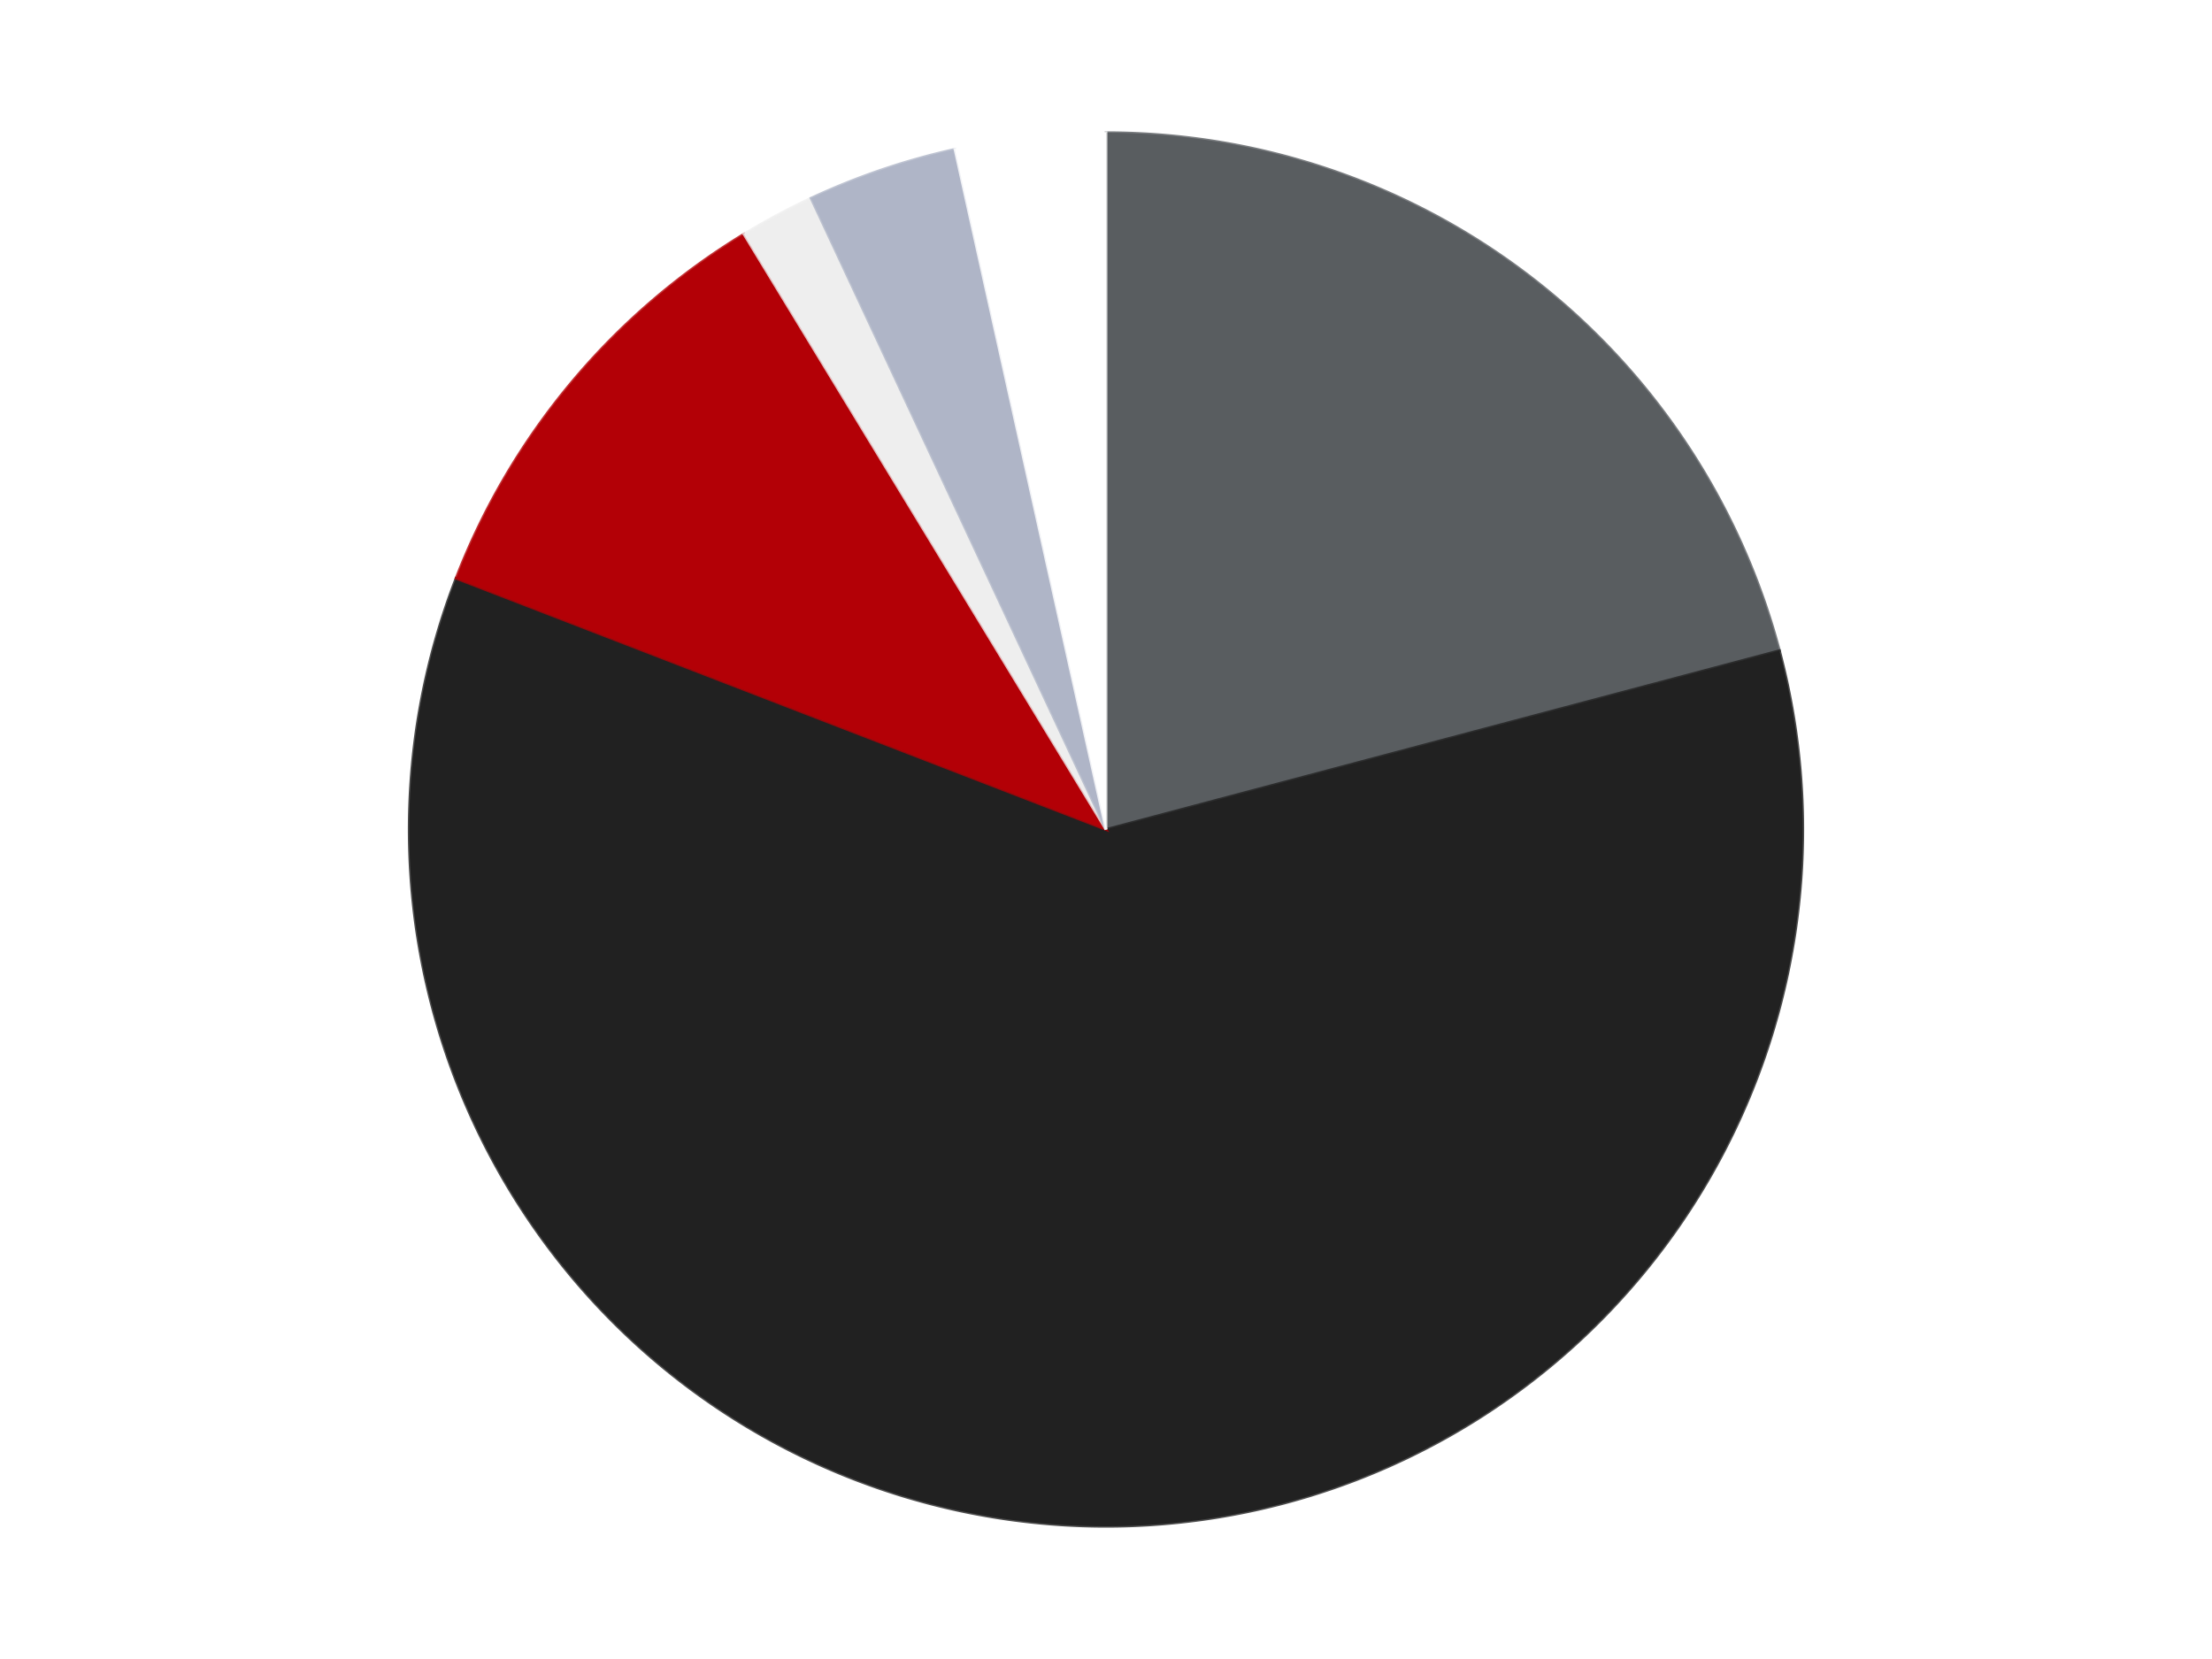
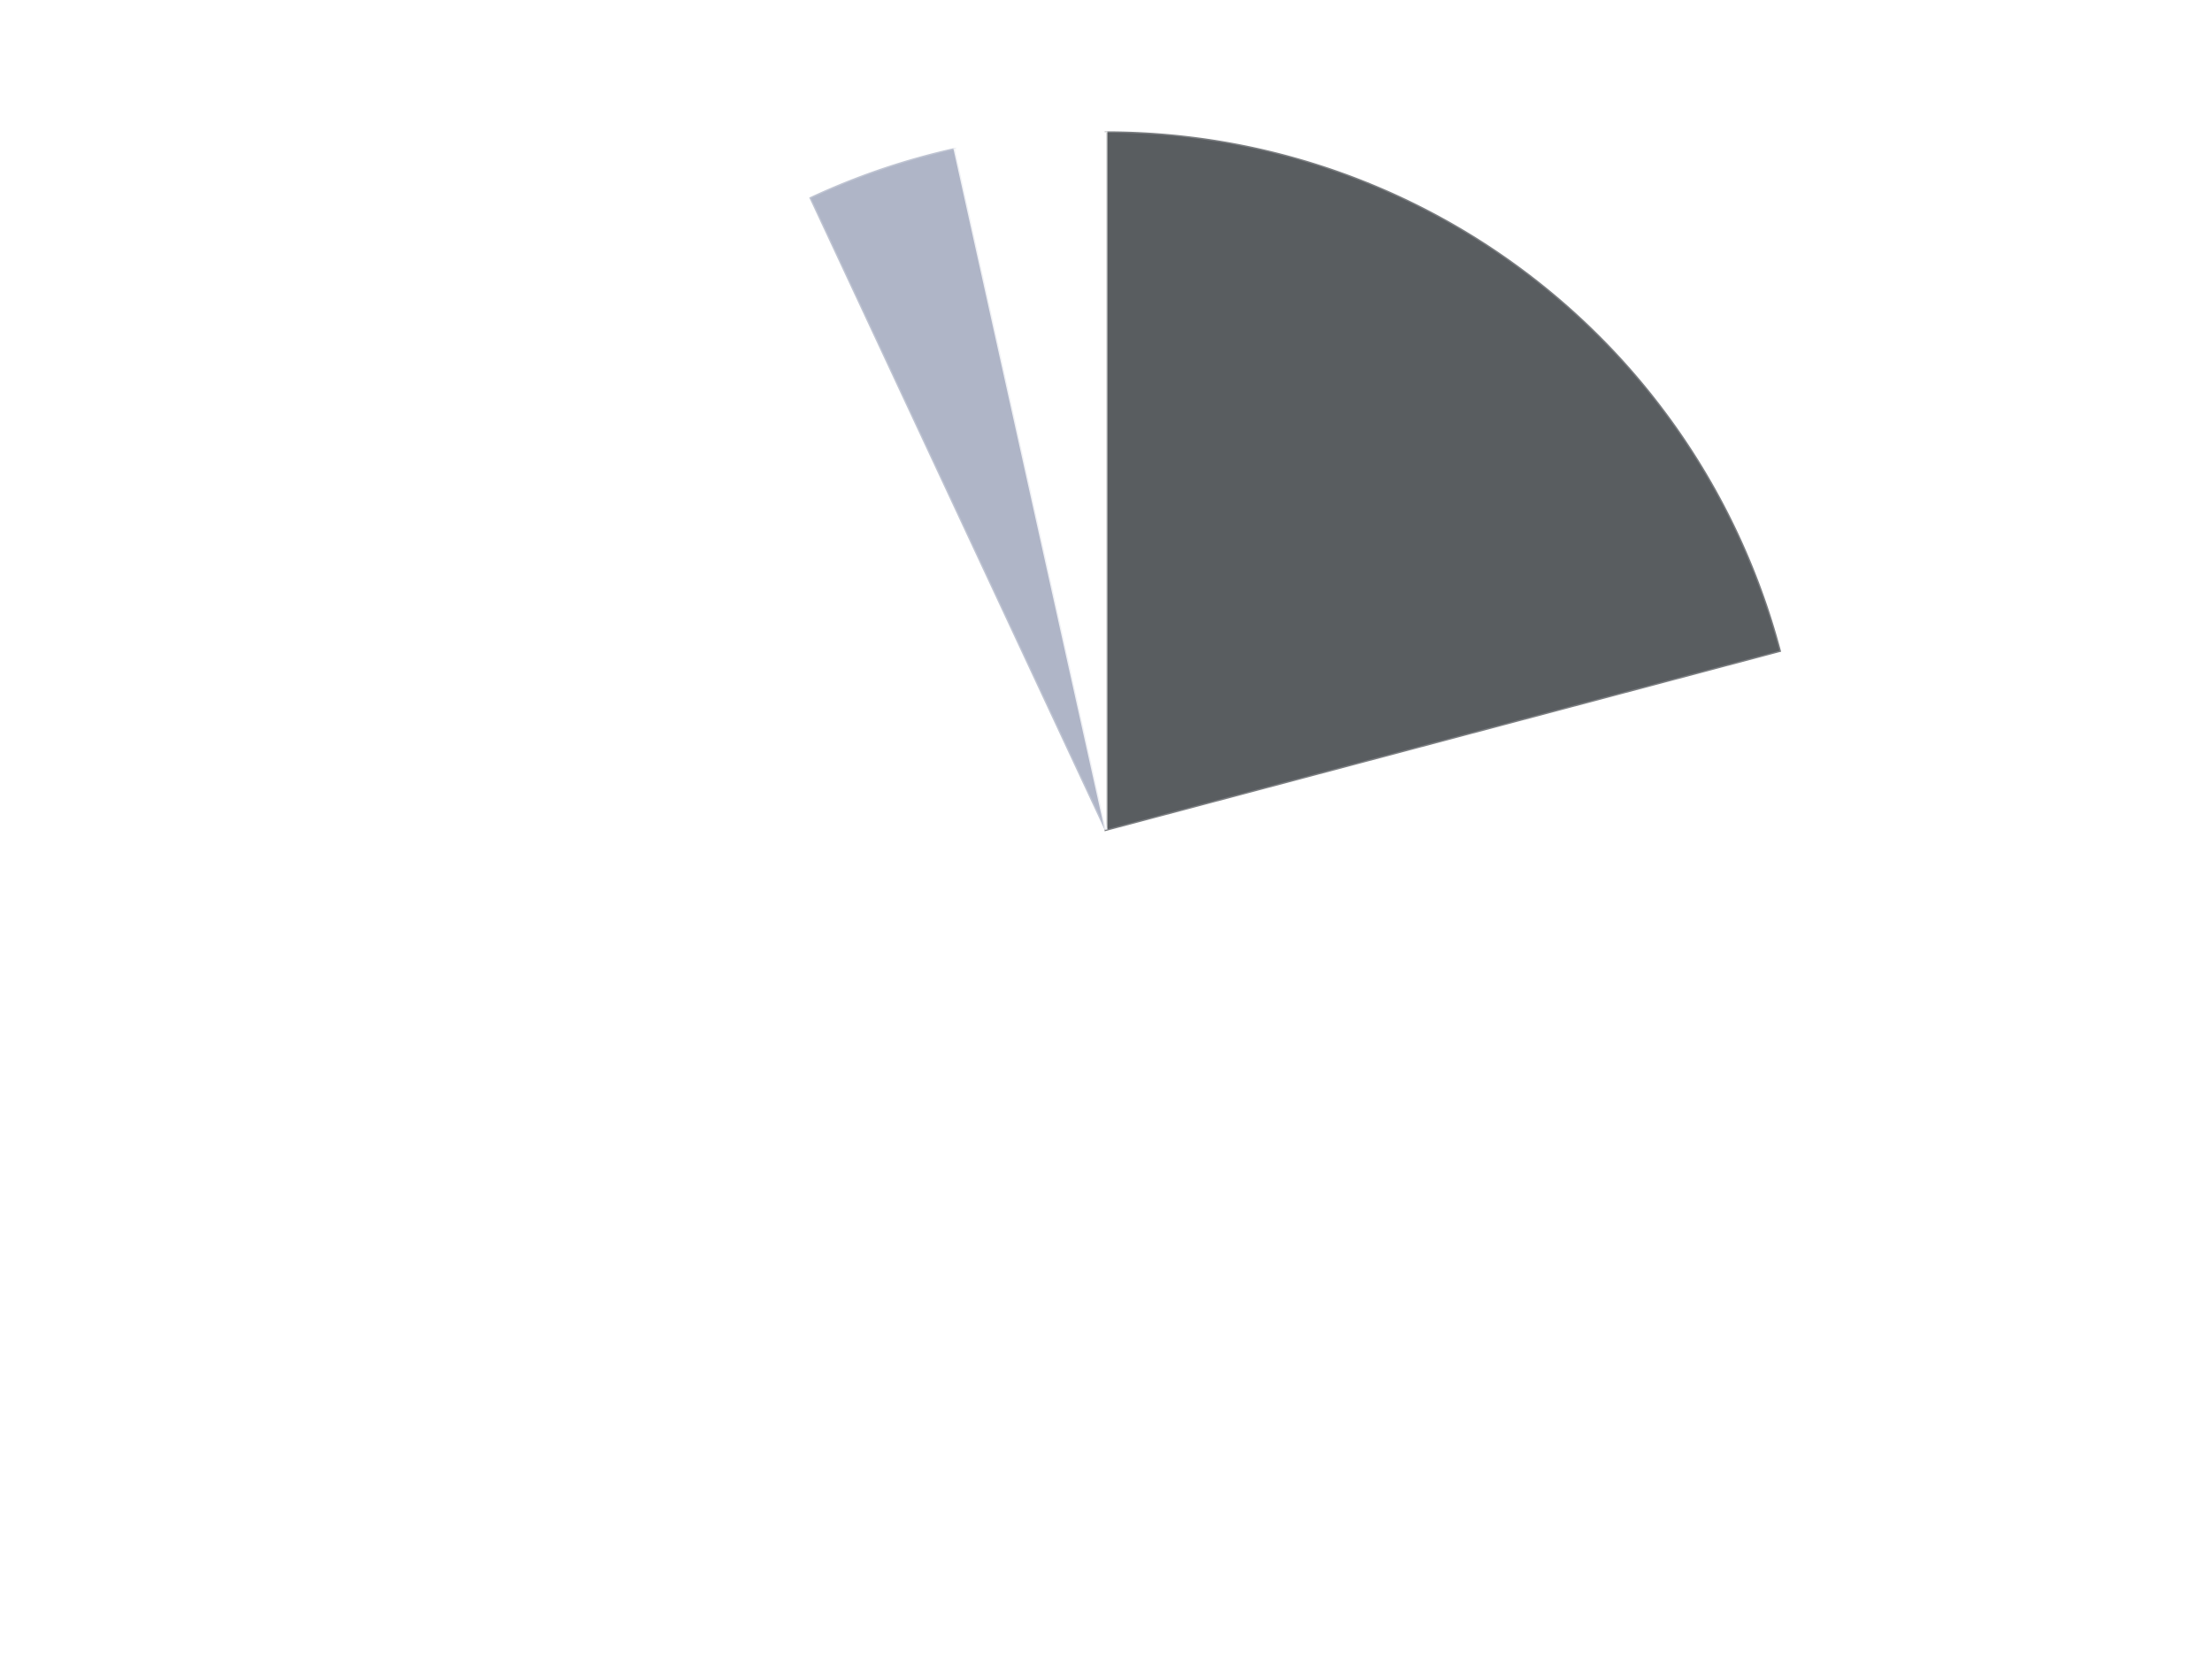
<svg xmlns="http://www.w3.org/2000/svg" xmlns:xlink="http://www.w3.org/1999/xlink" id="chart-2fdf0c04-f68a-4c37-8849-60b16952787e" class="pygal-chart" viewBox="0 0 800 600">
  <defs>
    <style type="text/css">#chart-2fdf0c04-f68a-4c37-8849-60b16952787e{-webkit-user-select:none;-webkit-font-smoothing:antialiased;font-family:Consolas,"Liberation Mono",Menlo,Courier,monospace}#chart-2fdf0c04-f68a-4c37-8849-60b16952787e .title{font-family:Consolas,"Liberation Mono",Menlo,Courier,monospace;font-size:16px}#chart-2fdf0c04-f68a-4c37-8849-60b16952787e .legends .legend text{font-family:Consolas,"Liberation Mono",Menlo,Courier,monospace;font-size:14px}#chart-2fdf0c04-f68a-4c37-8849-60b16952787e .axis text{font-family:Consolas,"Liberation Mono",Menlo,Courier,monospace;font-size:10px}#chart-2fdf0c04-f68a-4c37-8849-60b16952787e .axis text.major{font-family:Consolas,"Liberation Mono",Menlo,Courier,monospace;font-size:10px}#chart-2fdf0c04-f68a-4c37-8849-60b16952787e .text-overlay text.value{font-family:Consolas,"Liberation Mono",Menlo,Courier,monospace;font-size:16px}#chart-2fdf0c04-f68a-4c37-8849-60b16952787e .text-overlay text.label{font-family:Consolas,"Liberation Mono",Menlo,Courier,monospace;font-size:10px}#chart-2fdf0c04-f68a-4c37-8849-60b16952787e .tooltip{font-family:Consolas,"Liberation Mono",Menlo,Courier,monospace;font-size:14px}#chart-2fdf0c04-f68a-4c37-8849-60b16952787e text.no_data{font-family:Consolas,"Liberation Mono",Menlo,Courier,monospace;font-size:64px}
#chart-2fdf0c04-f68a-4c37-8849-60b16952787e{background-color:transparent}#chart-2fdf0c04-f68a-4c37-8849-60b16952787e path,#chart-2fdf0c04-f68a-4c37-8849-60b16952787e line,#chart-2fdf0c04-f68a-4c37-8849-60b16952787e rect,#chart-2fdf0c04-f68a-4c37-8849-60b16952787e circle{-webkit-transition:150ms;-moz-transition:150ms;transition:150ms}#chart-2fdf0c04-f68a-4c37-8849-60b16952787e .graph &gt; .background{fill:transparent}#chart-2fdf0c04-f68a-4c37-8849-60b16952787e .plot &gt; .background{fill:transparent}#chart-2fdf0c04-f68a-4c37-8849-60b16952787e .graph{fill:rgba(0,0,0,.87)}#chart-2fdf0c04-f68a-4c37-8849-60b16952787e text.no_data{fill:rgba(0,0,0,1)}#chart-2fdf0c04-f68a-4c37-8849-60b16952787e .title{fill:rgba(0,0,0,1)}#chart-2fdf0c04-f68a-4c37-8849-60b16952787e .legends .legend text{fill:rgba(0,0,0,.87)}#chart-2fdf0c04-f68a-4c37-8849-60b16952787e .legends .legend:hover text{fill:rgba(0,0,0,1)}#chart-2fdf0c04-f68a-4c37-8849-60b16952787e .axis .line{stroke:rgba(0,0,0,1)}#chart-2fdf0c04-f68a-4c37-8849-60b16952787e .axis .guide.line{stroke:rgba(0,0,0,.54)}#chart-2fdf0c04-f68a-4c37-8849-60b16952787e .axis .major.line{stroke:rgba(0,0,0,.87)}#chart-2fdf0c04-f68a-4c37-8849-60b16952787e .axis text.major{fill:rgba(0,0,0,1)}#chart-2fdf0c04-f68a-4c37-8849-60b16952787e .axis.y .guides:hover .guide.line,#chart-2fdf0c04-f68a-4c37-8849-60b16952787e .line-graph .axis.x .guides:hover .guide.line,#chart-2fdf0c04-f68a-4c37-8849-60b16952787e .stackedline-graph .axis.x .guides:hover .guide.line,#chart-2fdf0c04-f68a-4c37-8849-60b16952787e .xy-graph .axis.x .guides:hover .guide.line{stroke:rgba(0,0,0,1)}#chart-2fdf0c04-f68a-4c37-8849-60b16952787e .axis .guides:hover text{fill:rgba(0,0,0,1)}#chart-2fdf0c04-f68a-4c37-8849-60b16952787e .reactive{fill-opacity:1.0;stroke-opacity:.8;stroke-width:1}#chart-2fdf0c04-f68a-4c37-8849-60b16952787e .ci{stroke:rgba(0,0,0,.87)}#chart-2fdf0c04-f68a-4c37-8849-60b16952787e .reactive.active,#chart-2fdf0c04-f68a-4c37-8849-60b16952787e .active .reactive{fill-opacity:0.6;stroke-opacity:.9;stroke-width:4}#chart-2fdf0c04-f68a-4c37-8849-60b16952787e .ci .reactive.active{stroke-width:1.5}#chart-2fdf0c04-f68a-4c37-8849-60b16952787e .series text{fill:rgba(0,0,0,1)}#chart-2fdf0c04-f68a-4c37-8849-60b16952787e .tooltip rect{fill:transparent;stroke:rgba(0,0,0,1);-webkit-transition:opacity 150ms;-moz-transition:opacity 150ms;transition:opacity 150ms}#chart-2fdf0c04-f68a-4c37-8849-60b16952787e .tooltip .label{fill:rgba(0,0,0,.87)}#chart-2fdf0c04-f68a-4c37-8849-60b16952787e .tooltip .label{fill:rgba(0,0,0,.87)}#chart-2fdf0c04-f68a-4c37-8849-60b16952787e .tooltip .legend{font-size:.8em;fill:rgba(0,0,0,.54)}#chart-2fdf0c04-f68a-4c37-8849-60b16952787e .tooltip .x_label{font-size:.6em;fill:rgba(0,0,0,1)}#chart-2fdf0c04-f68a-4c37-8849-60b16952787e .tooltip .xlink{font-size:.5em;text-decoration:underline}#chart-2fdf0c04-f68a-4c37-8849-60b16952787e .tooltip .value{font-size:1.5em}#chart-2fdf0c04-f68a-4c37-8849-60b16952787e .bound{font-size:.5em}#chart-2fdf0c04-f68a-4c37-8849-60b16952787e .max-value{font-size:.75em;fill:rgba(0,0,0,.54)}#chart-2fdf0c04-f68a-4c37-8849-60b16952787e .map-element{fill:transparent;stroke:rgba(0,0,0,.54) !important}#chart-2fdf0c04-f68a-4c37-8849-60b16952787e .map-element .reactive{fill-opacity:inherit;stroke-opacity:inherit}#chart-2fdf0c04-f68a-4c37-8849-60b16952787e .color-0,#chart-2fdf0c04-f68a-4c37-8849-60b16952787e .color-0 a:visited{stroke:#F44336;fill:#F44336}#chart-2fdf0c04-f68a-4c37-8849-60b16952787e .color-1,#chart-2fdf0c04-f68a-4c37-8849-60b16952787e .color-1 a:visited{stroke:#3F51B5;fill:#3F51B5}#chart-2fdf0c04-f68a-4c37-8849-60b16952787e .color-2,#chart-2fdf0c04-f68a-4c37-8849-60b16952787e .color-2 a:visited{stroke:#009688;fill:#009688}#chart-2fdf0c04-f68a-4c37-8849-60b16952787e .color-3,#chart-2fdf0c04-f68a-4c37-8849-60b16952787e .color-3 a:visited{stroke:#FFC107;fill:#FFC107}#chart-2fdf0c04-f68a-4c37-8849-60b16952787e .color-4,#chart-2fdf0c04-f68a-4c37-8849-60b16952787e .color-4 a:visited{stroke:#FF5722;fill:#FF5722}#chart-2fdf0c04-f68a-4c37-8849-60b16952787e .color-5,#chart-2fdf0c04-f68a-4c37-8849-60b16952787e .color-5 a:visited{stroke:#9C27B0;fill:#9C27B0}#chart-2fdf0c04-f68a-4c37-8849-60b16952787e .text-overlay .color-0 text{fill:black}#chart-2fdf0c04-f68a-4c37-8849-60b16952787e .text-overlay .color-1 text{fill:black}#chart-2fdf0c04-f68a-4c37-8849-60b16952787e .text-overlay .color-2 text{fill:black}#chart-2fdf0c04-f68a-4c37-8849-60b16952787e .text-overlay .color-3 text{fill:black}#chart-2fdf0c04-f68a-4c37-8849-60b16952787e .text-overlay .color-4 text{fill:black}#chart-2fdf0c04-f68a-4c37-8849-60b16952787e .text-overlay .color-5 text{fill:black}
#chart-2fdf0c04-f68a-4c37-8849-60b16952787e text.no_data{text-anchor:middle}#chart-2fdf0c04-f68a-4c37-8849-60b16952787e .guide.line{fill:none}#chart-2fdf0c04-f68a-4c37-8849-60b16952787e .centered{text-anchor:middle}#chart-2fdf0c04-f68a-4c37-8849-60b16952787e .title{text-anchor:middle}#chart-2fdf0c04-f68a-4c37-8849-60b16952787e .legends .legend text{fill-opacity:1}#chart-2fdf0c04-f68a-4c37-8849-60b16952787e .axis.x text{text-anchor:middle}#chart-2fdf0c04-f68a-4c37-8849-60b16952787e .axis.x:not(.web) text[transform]{text-anchor:start}#chart-2fdf0c04-f68a-4c37-8849-60b16952787e .axis.x:not(.web) text[transform].backwards{text-anchor:end}#chart-2fdf0c04-f68a-4c37-8849-60b16952787e .axis.y text{text-anchor:end}#chart-2fdf0c04-f68a-4c37-8849-60b16952787e .axis.y text[transform].backwards{text-anchor:start}#chart-2fdf0c04-f68a-4c37-8849-60b16952787e .axis.y2 text{text-anchor:start}#chart-2fdf0c04-f68a-4c37-8849-60b16952787e .axis.y2 text[transform].backwards{text-anchor:end}#chart-2fdf0c04-f68a-4c37-8849-60b16952787e .axis .guide.line{stroke-dasharray:4,4;stroke:black}#chart-2fdf0c04-f68a-4c37-8849-60b16952787e .axis .major.guide.line{stroke-dasharray:6,6;stroke:black}#chart-2fdf0c04-f68a-4c37-8849-60b16952787e .horizontal .axis.y .guide.line,#chart-2fdf0c04-f68a-4c37-8849-60b16952787e .horizontal .axis.y2 .guide.line,#chart-2fdf0c04-f68a-4c37-8849-60b16952787e .vertical .axis.x .guide.line{opacity:0}#chart-2fdf0c04-f68a-4c37-8849-60b16952787e .horizontal .axis.always_show .guide.line,#chart-2fdf0c04-f68a-4c37-8849-60b16952787e .vertical .axis.always_show .guide.line{opacity:1 !important}#chart-2fdf0c04-f68a-4c37-8849-60b16952787e .axis.y .guides:hover .guide.line,#chart-2fdf0c04-f68a-4c37-8849-60b16952787e .axis.y2 .guides:hover .guide.line,#chart-2fdf0c04-f68a-4c37-8849-60b16952787e .axis.x .guides:hover .guide.line{opacity:1}#chart-2fdf0c04-f68a-4c37-8849-60b16952787e .axis .guides:hover text{opacity:1}#chart-2fdf0c04-f68a-4c37-8849-60b16952787e .nofill{fill:none}#chart-2fdf0c04-f68a-4c37-8849-60b16952787e .subtle-fill{fill-opacity:.2}#chart-2fdf0c04-f68a-4c37-8849-60b16952787e .dot{stroke-width:1px;fill-opacity:1;stroke-opacity:1}#chart-2fdf0c04-f68a-4c37-8849-60b16952787e .dot.active{stroke-width:5px}#chart-2fdf0c04-f68a-4c37-8849-60b16952787e .dot.negative{fill:transparent}#chart-2fdf0c04-f68a-4c37-8849-60b16952787e text,#chart-2fdf0c04-f68a-4c37-8849-60b16952787e tspan{stroke:none !important}#chart-2fdf0c04-f68a-4c37-8849-60b16952787e .series text.active{opacity:1}#chart-2fdf0c04-f68a-4c37-8849-60b16952787e .tooltip rect{fill-opacity:.95;stroke-width:.5}#chart-2fdf0c04-f68a-4c37-8849-60b16952787e .tooltip text{fill-opacity:1}#chart-2fdf0c04-f68a-4c37-8849-60b16952787e .showable{visibility:hidden}#chart-2fdf0c04-f68a-4c37-8849-60b16952787e .showable.shown{visibility:visible}#chart-2fdf0c04-f68a-4c37-8849-60b16952787e .gauge-background{fill:rgba(229,229,229,1);stroke:none}#chart-2fdf0c04-f68a-4c37-8849-60b16952787e .bg-lines{stroke:transparent;stroke-width:2px}</style>
    <script type="text/javascript">window.pygal = window.pygal || {};window.pygal.config = window.pygal.config || {};window.pygal.config['2fdf0c04-f68a-4c37-8849-60b16952787e'] = {"allow_interruptions": false, "box_mode": "extremes", "classes": ["pygal-chart"], "css": ["file://style.css", "file://graph.css"], "defs": [], "disable_xml_declaration": false, "dots_size": 2.5, "dynamic_print_values": false, "explicit_size": false, "fill": false, "force_uri_protocol": "https", "formatter": null, "half_pie": false, "height": 600, "include_x_axis": false, "inner_radius": 0, "interpolate": null, "interpolation_parameters": {}, "interpolation_precision": 250, "inverse_y_axis": false, "js": ["//kozea.github.io/pygal.js/2.0.x/pygal-tooltips.min.js"], "legend_at_bottom": false, "legend_at_bottom_columns": null, "legend_box_size": 12, "logarithmic": false, "margin": 20, "margin_bottom": null, "margin_left": null, "margin_right": null, "margin_top": null, "max_scale": 16, "min_scale": 4, "missing_value_fill_truncation": "x", "no_data_text": "No data", "no_prefix": false, "order_min": null, "pretty_print": false, "print_labels": false, "print_values": false, "print_values_position": "center", "print_zeroes": true, "range": null, "rounded_bars": null, "secondary_range": null, "show_dots": true, "show_legend": false, "show_minor_x_labels": true, "show_minor_y_labels": true, "show_only_major_dots": false, "show_x_guides": false, "show_x_labels": true, "show_y_guides": true, "show_y_labels": true, "spacing": 10, "stack_from_top": false, "strict": false, "stroke": true, "stroke_style": null, "style": {"background": "transparent", "ci_colors": [], "colors": ["#F44336", "#3F51B5", "#009688", "#FFC107", "#FF5722", "#9C27B0", "#03A9F4", "#8BC34A", "#FF9800", "#E91E63", "#2196F3", "#4CAF50", "#FFEB3B", "#673AB7", "#00BCD4", "#CDDC39", "#9E9E9E", "#607D8B"], "dot_opacity": "1", "font_family": "Consolas, \"Liberation Mono\", Menlo, Courier, monospace", "foreground": "rgba(0, 0, 0, .87)", "foreground_strong": "rgba(0, 0, 0, 1)", "foreground_subtle": "rgba(0, 0, 0, .54)", "guide_stroke_color": "black", "guide_stroke_dasharray": "4,4", "label_font_family": "Consolas, \"Liberation Mono\", Menlo, Courier, monospace", "label_font_size": 10, "legend_font_family": "Consolas, \"Liberation Mono\", Menlo, Courier, monospace", "legend_font_size": 14, "major_guide_stroke_color": "black", "major_guide_stroke_dasharray": "6,6", "major_label_font_family": "Consolas, \"Liberation Mono\", Menlo, Courier, monospace", "major_label_font_size": 10, "no_data_font_family": "Consolas, \"Liberation Mono\", Menlo, Courier, monospace", "no_data_font_size": 64, "opacity": "1.0", "opacity_hover": "0.6", "plot_background": "transparent", "stroke_opacity": ".8", "stroke_opacity_hover": ".9", "stroke_width": "1", "stroke_width_hover": "4", "title_font_family": "Consolas, \"Liberation Mono\", Menlo, Courier, monospace", "title_font_size": 16, "tooltip_font_family": "Consolas, \"Liberation Mono\", Menlo, Courier, monospace", "tooltip_font_size": 14, "transition": "150ms", "value_background": "rgba(229, 229, 229, 1)", "value_colors": [], "value_font_family": "Consolas, \"Liberation Mono\", Menlo, Courier, monospace", "value_font_size": 16, "value_label_font_family": "Consolas, \"Liberation Mono\", Menlo, Courier, monospace", "value_label_font_size": 10}, "title": null, "tooltip_border_radius": 0, "tooltip_fancy_mode": true, "truncate_label": null, "truncate_legend": null, "width": 800, "x_label_rotation": 0, "x_labels": null, "x_labels_major": null, "x_labels_major_count": null, "x_labels_major_every": null, "x_title": null, "xrange": null, "y_label_rotation": 0, "y_labels": null, "y_labels_major": null, "y_labels_major_count": null, "y_labels_major_every": null, "y_title": null, "zero": 0, "legends": ["Dark Bluish Gray", "Black", "Red", "Trans-Clear", "Light Bluish Gray", "White"]}</script>
    <script type="text/javascript" xlink:href="https://kozea.github.io/pygal.js/2.0.x/pygal-tooltips.min.js" />
  </defs>
  <title>Pygal</title>
  <g class="graph pie-graph vertical">
-     <rect x="0" y="0" width="800" height="600" class="background" />
    <g transform="translate(20, 20)" class="plot">
      <rect x="0" y="0" width="760" height="560" class="background" />
      <g class="series serie-0 color-0">
        <g class="slices">
          <g class="slice" style="fill: #595D60; stroke: #595D60">
            <path d="M380 28 A252 252 0 0 1 623.561 215.332 L380 280 A0 0 0 0 0 380 280 z" class="slice reactive tooltip-trigger" />
            <desc class="value">24</desc>
            <desc class="x centered">456.81767350036654</desc>
            <desc class="y centered">180.12485275109185</desc>
          </g>
        </g>
      </g>
      <g class="series serie-1 color-1">
        <g class="slices">
          <g class="slice" style="fill: #212121; stroke: #212121">
-             <path d="M623.561 215.332 A252 252 0 1 1 144.944 189.156 L380 280 A0 0 0 1 0 380 280 z" class="slice reactive tooltip-trigger" />
            <desc class="value">69</desc>
            <desc class="x centered">373.1192388857941</desc>
            <desc class="y centered">405.8119832388363</desc>
          </g>
        </g>
      </g>
      <g class="series serie-2 color-2">
        <g class="slices">
          <g class="slice" style="fill: #B30006; stroke: #B30006">
-             <path d="M144.944 189.156 A252 252 0 0 1 249.065 64.686 L380 280 A0 0 0 0 0 380 280 z" class="slice reactive tooltip-trigger" />
            <desc class="value">12</desc>
            <desc class="x centered">283.355592785664</desc>
            <desc class="y centered">199.1553430696277</desc>
          </g>
        </g>
      </g>
      <g class="series serie-3 color-3">
        <g class="slices">
          <g class="slice" style="fill: #EEEEEE; stroke: #EEEEEE">
-             <path d="M249.065 64.686 A252 252 0 0 1 273.327 51.691 L380 280 A0 0 0 0 0 380 280 z" class="slice reactive tooltip-trigger" />
            <desc class="value">2</desc>
            <desc class="x centered">320.50916860100006</desc>
            <desc class="y centered">168.9286671572914</desc>
          </g>
        </g>
      </g>
      <g class="series serie-4 color-4">
        <g class="slices">
          <g class="slice" style="fill: #AFB5C7; stroke: #AFB5C7">
-             <path d="M273.327 51.691 A252 252 0 0 1 325.364 33.994 L380 280 A0 0 0 0 0 380 280 z" class="slice reactive tooltip-trigger" />
+             <path d="M273.327 51.691 A252 252 0 0 1 325.364 33.994 L380 280 z" class="slice reactive tooltip-trigger" />
            <desc class="value">4</desc>
            <desc class="x centered">339.43072932232104</desc>
            <desc class="y centered">160.70987351552844</desc>
          </g>
        </g>
      </g>
      <g class="series serie-5 color-5">
        <g class="slices">
          <g class="slice" style="fill: #FFFFFF; stroke: #FFFFFF">
            <path d="M325.364 33.994 A252 252 0 0 1 380 28 L380 280 A0 0 0 0 0 380 280 z" class="slice reactive tooltip-trigger" />
            <desc class="value">4</desc>
            <desc class="x centered">366.25901266712856</desc>
            <desc class="y centered">154.75150592874235</desc>
          </g>
        </g>
      </g>
    </g>
    <g class="titles" />
    <g transform="translate(20, 20)" class="plot overlay">
      <g class="series serie-0 color-0" />
      <g class="series serie-1 color-1" />
      <g class="series serie-2 color-2" />
      <g class="series serie-3 color-3" />
      <g class="series serie-4 color-4" />
      <g class="series serie-5 color-5" />
    </g>
    <g transform="translate(20, 20)" class="plot text-overlay">
      <g class="series serie-0 color-0" />
      <g class="series serie-1 color-1" />
      <g class="series serie-2 color-2" />
      <g class="series serie-3 color-3" />
      <g class="series serie-4 color-4" />
      <g class="series serie-5 color-5" />
    </g>
    <g transform="translate(20, 20)" class="plot tooltip-overlay">
      <g transform="translate(0 0)" style="opacity: 0" class="tooltip">
        <rect rx="0" ry="0" width="0" height="0" class="tooltip-box" />
        <g class="text" />
      </g>
    </g>
  </g>
</svg>